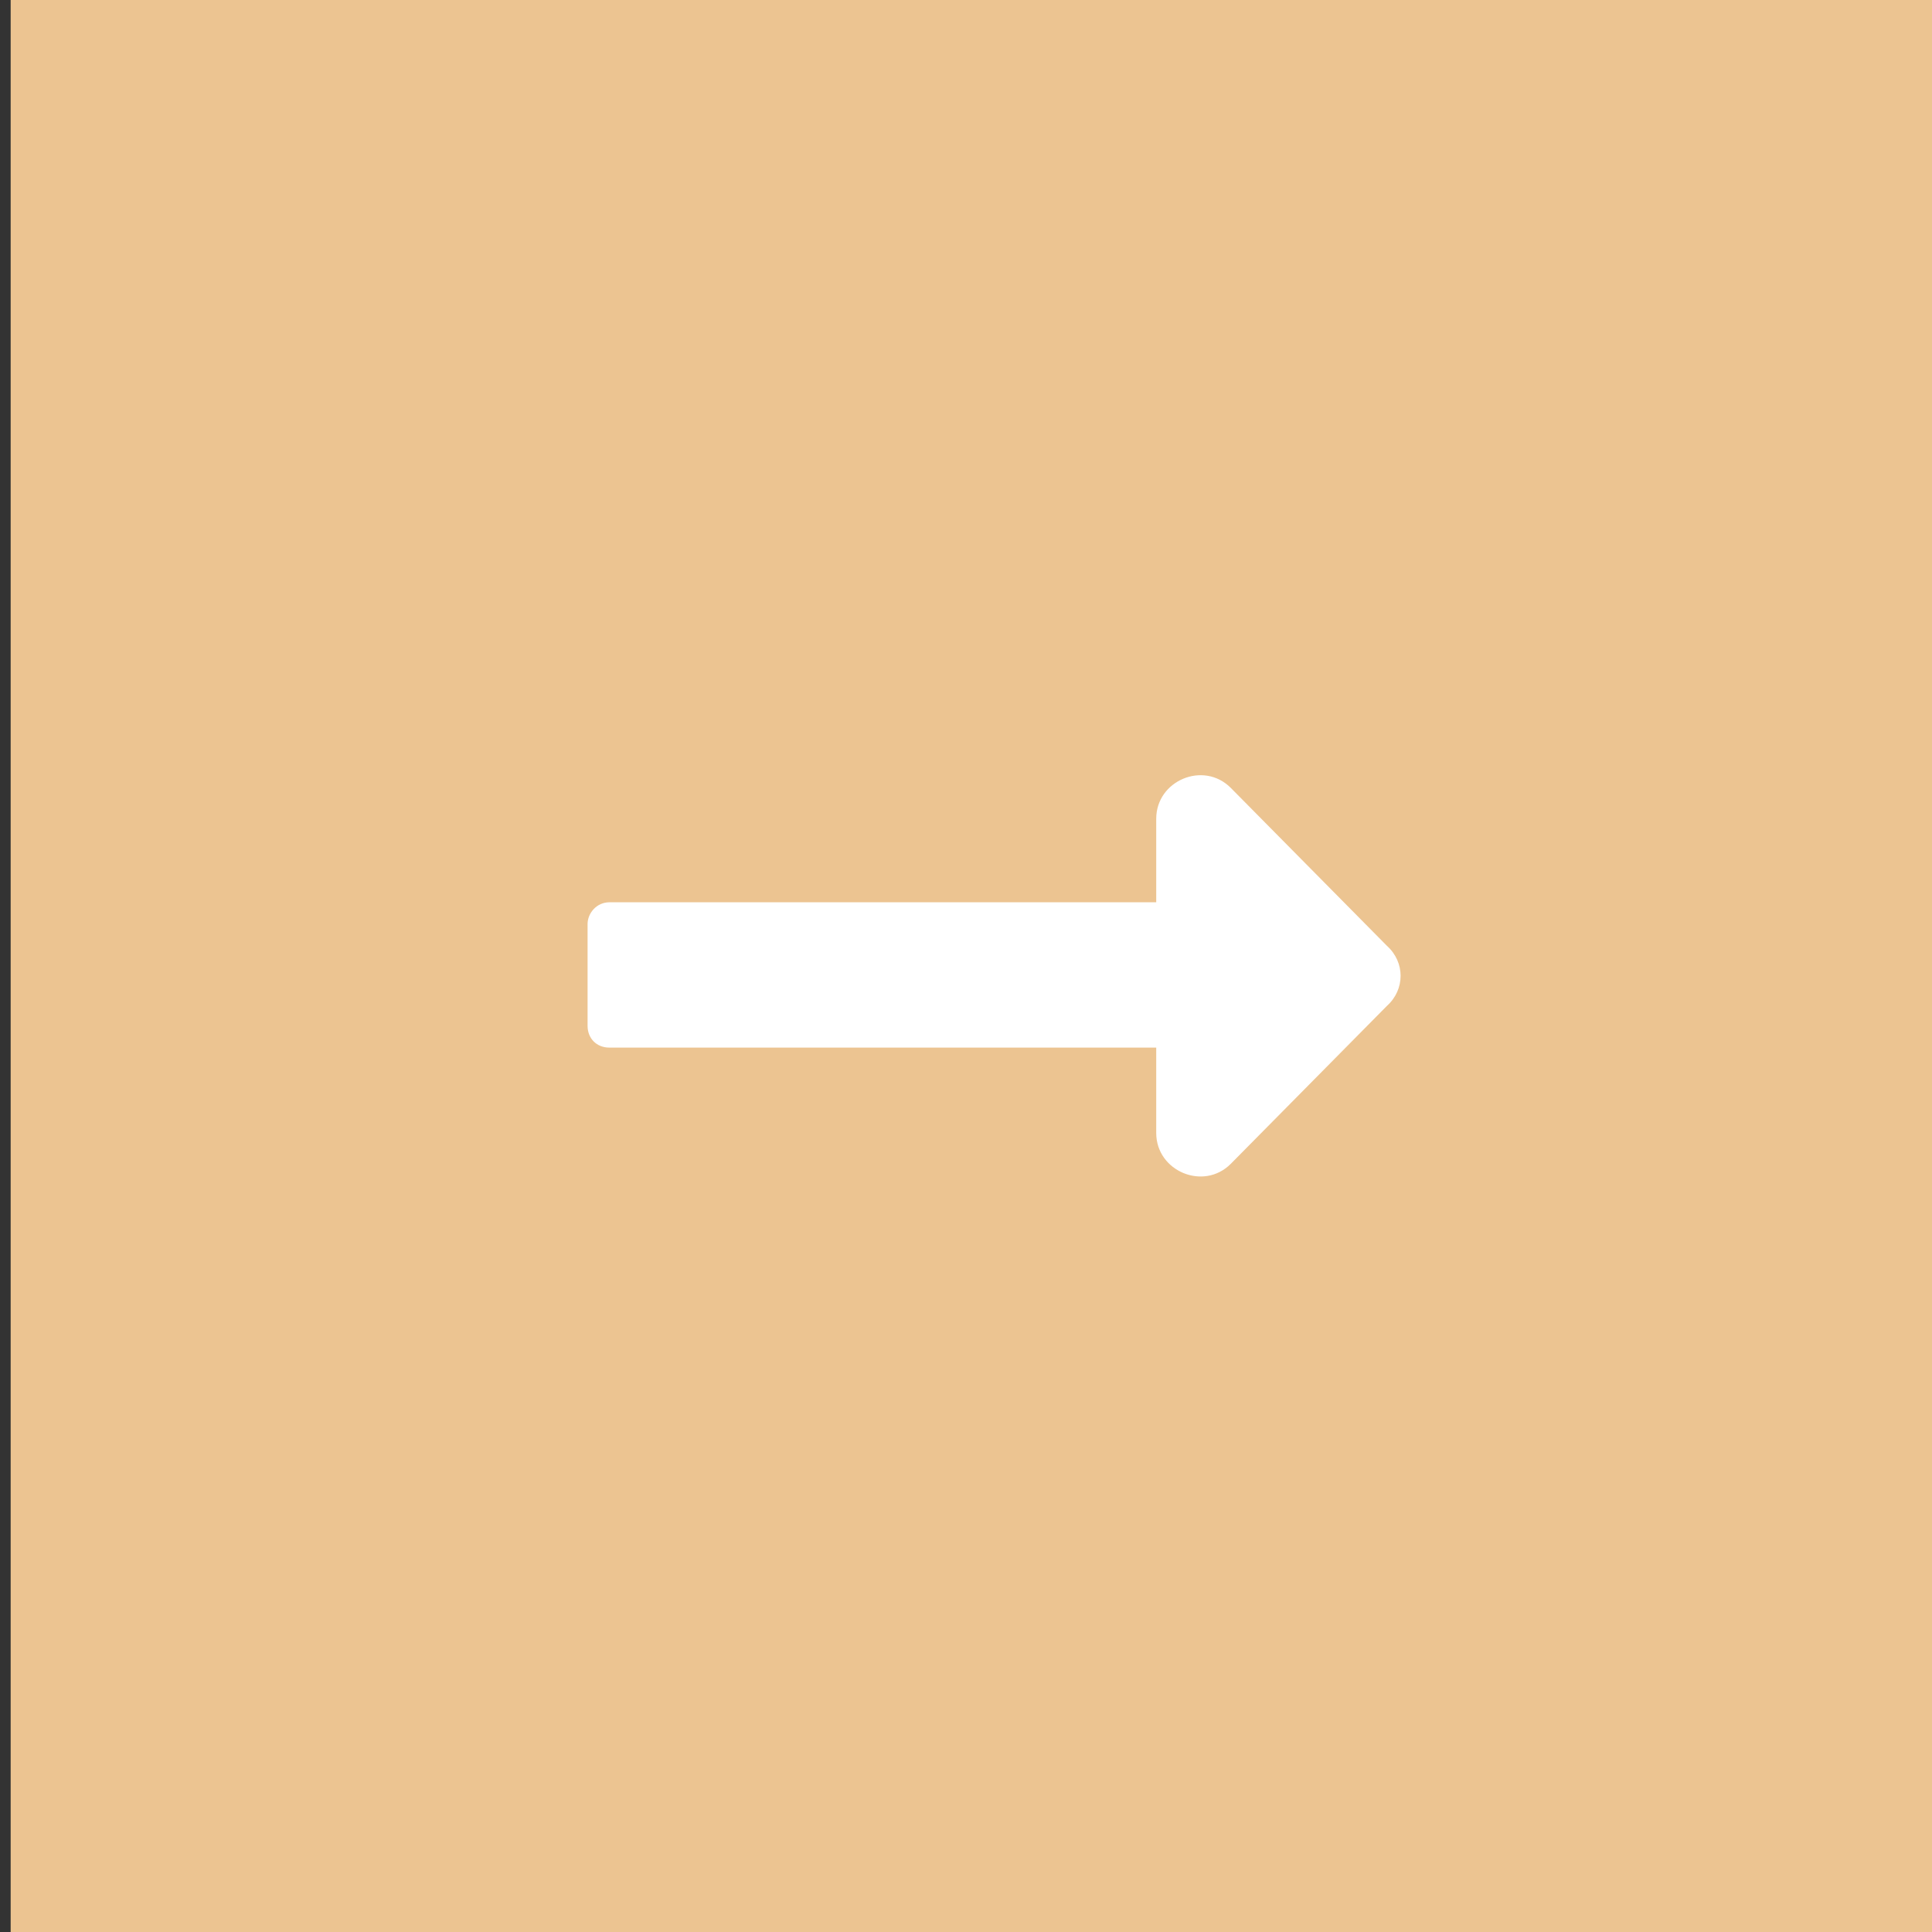
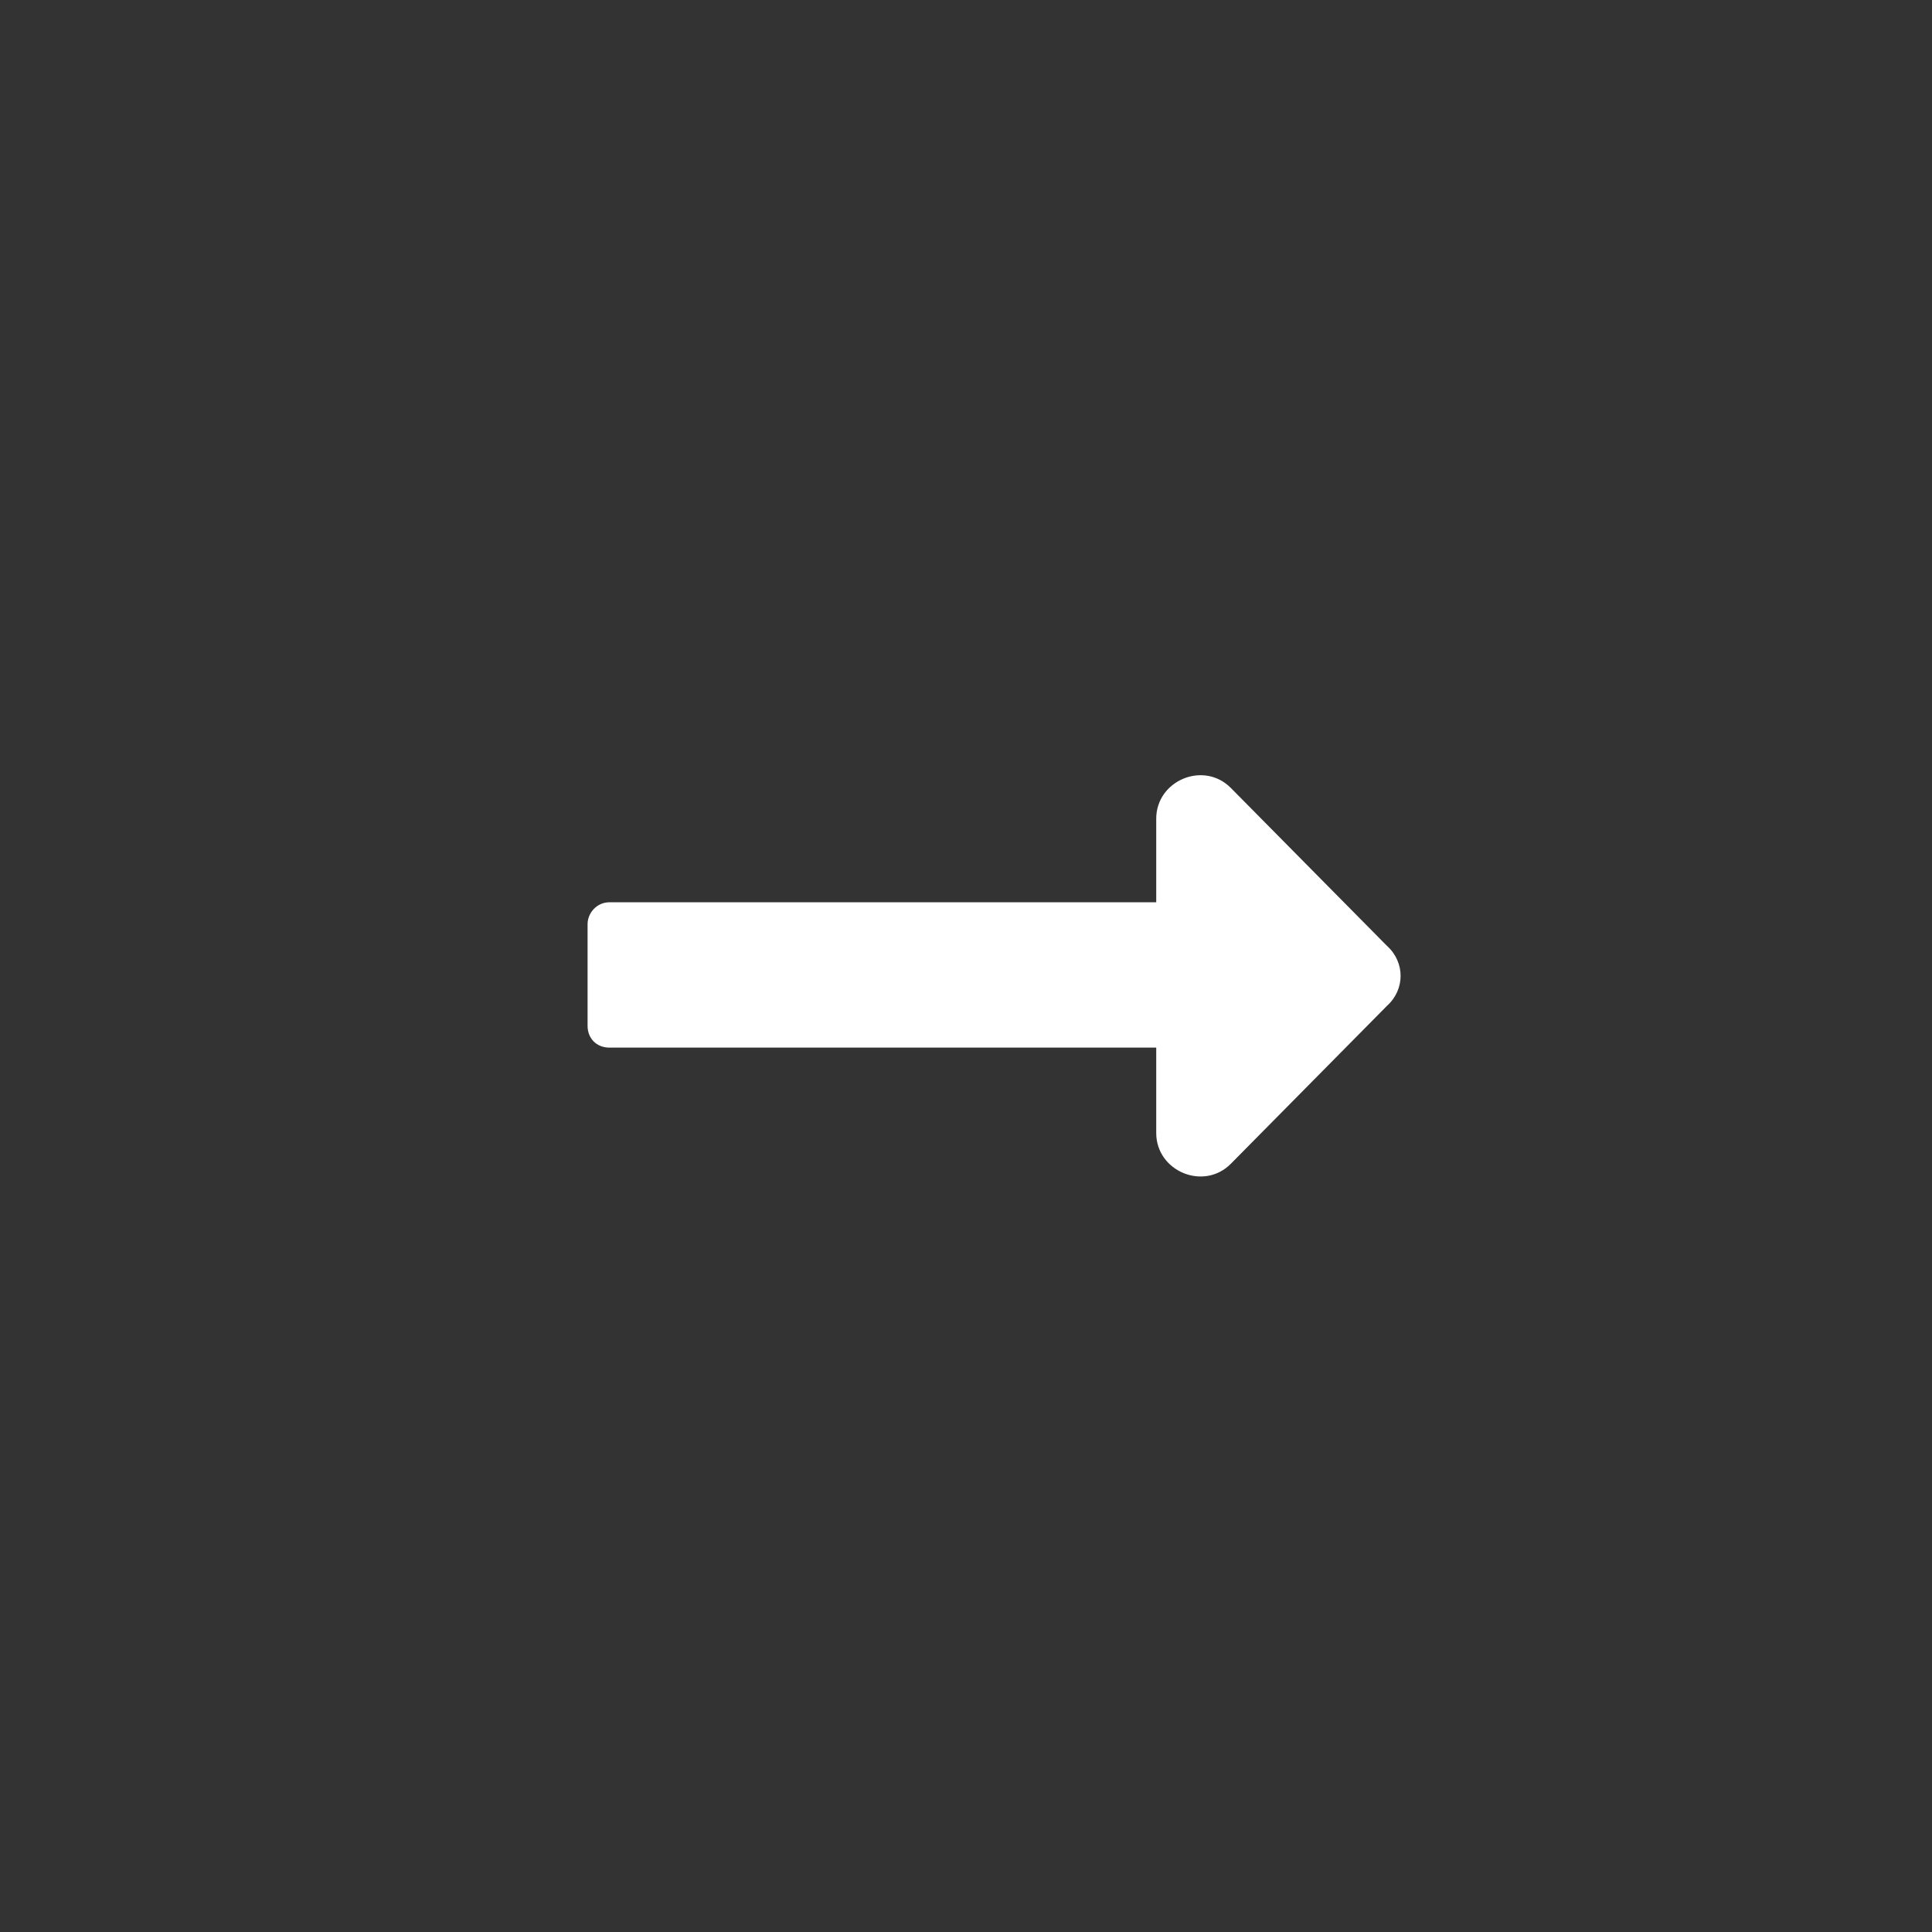
<svg xmlns="http://www.w3.org/2000/svg" width="54" height="54" viewBox="0 0 54 54" fill="none">
  <rect x="0" y="0" width="54" height="54" fill="#333333" stroke="none" />
-   <rect width="55" height="54" transform="translate(0.298)" fill="#ECC491" />
-   <path d="M32.317 25.219V22.883C32.317 21.816 33.638 21.258 34.399 22.02L38.767 26.438C39.274 26.895 39.274 27.656 38.767 28.113L34.399 32.531C33.638 33.293 32.317 32.734 32.317 31.668V29.281H17.032C16.677 29.281 16.423 29.027 16.423 28.672V25.828C16.423 25.523 16.677 25.219 17.032 25.219H32.317Z" fill="white" />
+   <path d="M32.317 25.219V22.883C32.317 21.816 33.638 21.258 34.399 22.02L38.767 26.438C39.274 26.895 39.274 27.656 38.767 28.113L34.399 32.531C33.638 33.293 32.317 32.734 32.317 31.668V29.281H17.032C16.677 29.281 16.423 29.027 16.423 28.672V25.828C16.423 25.523 16.677 25.219 17.032 25.219H32.317" fill="white" />
</svg>